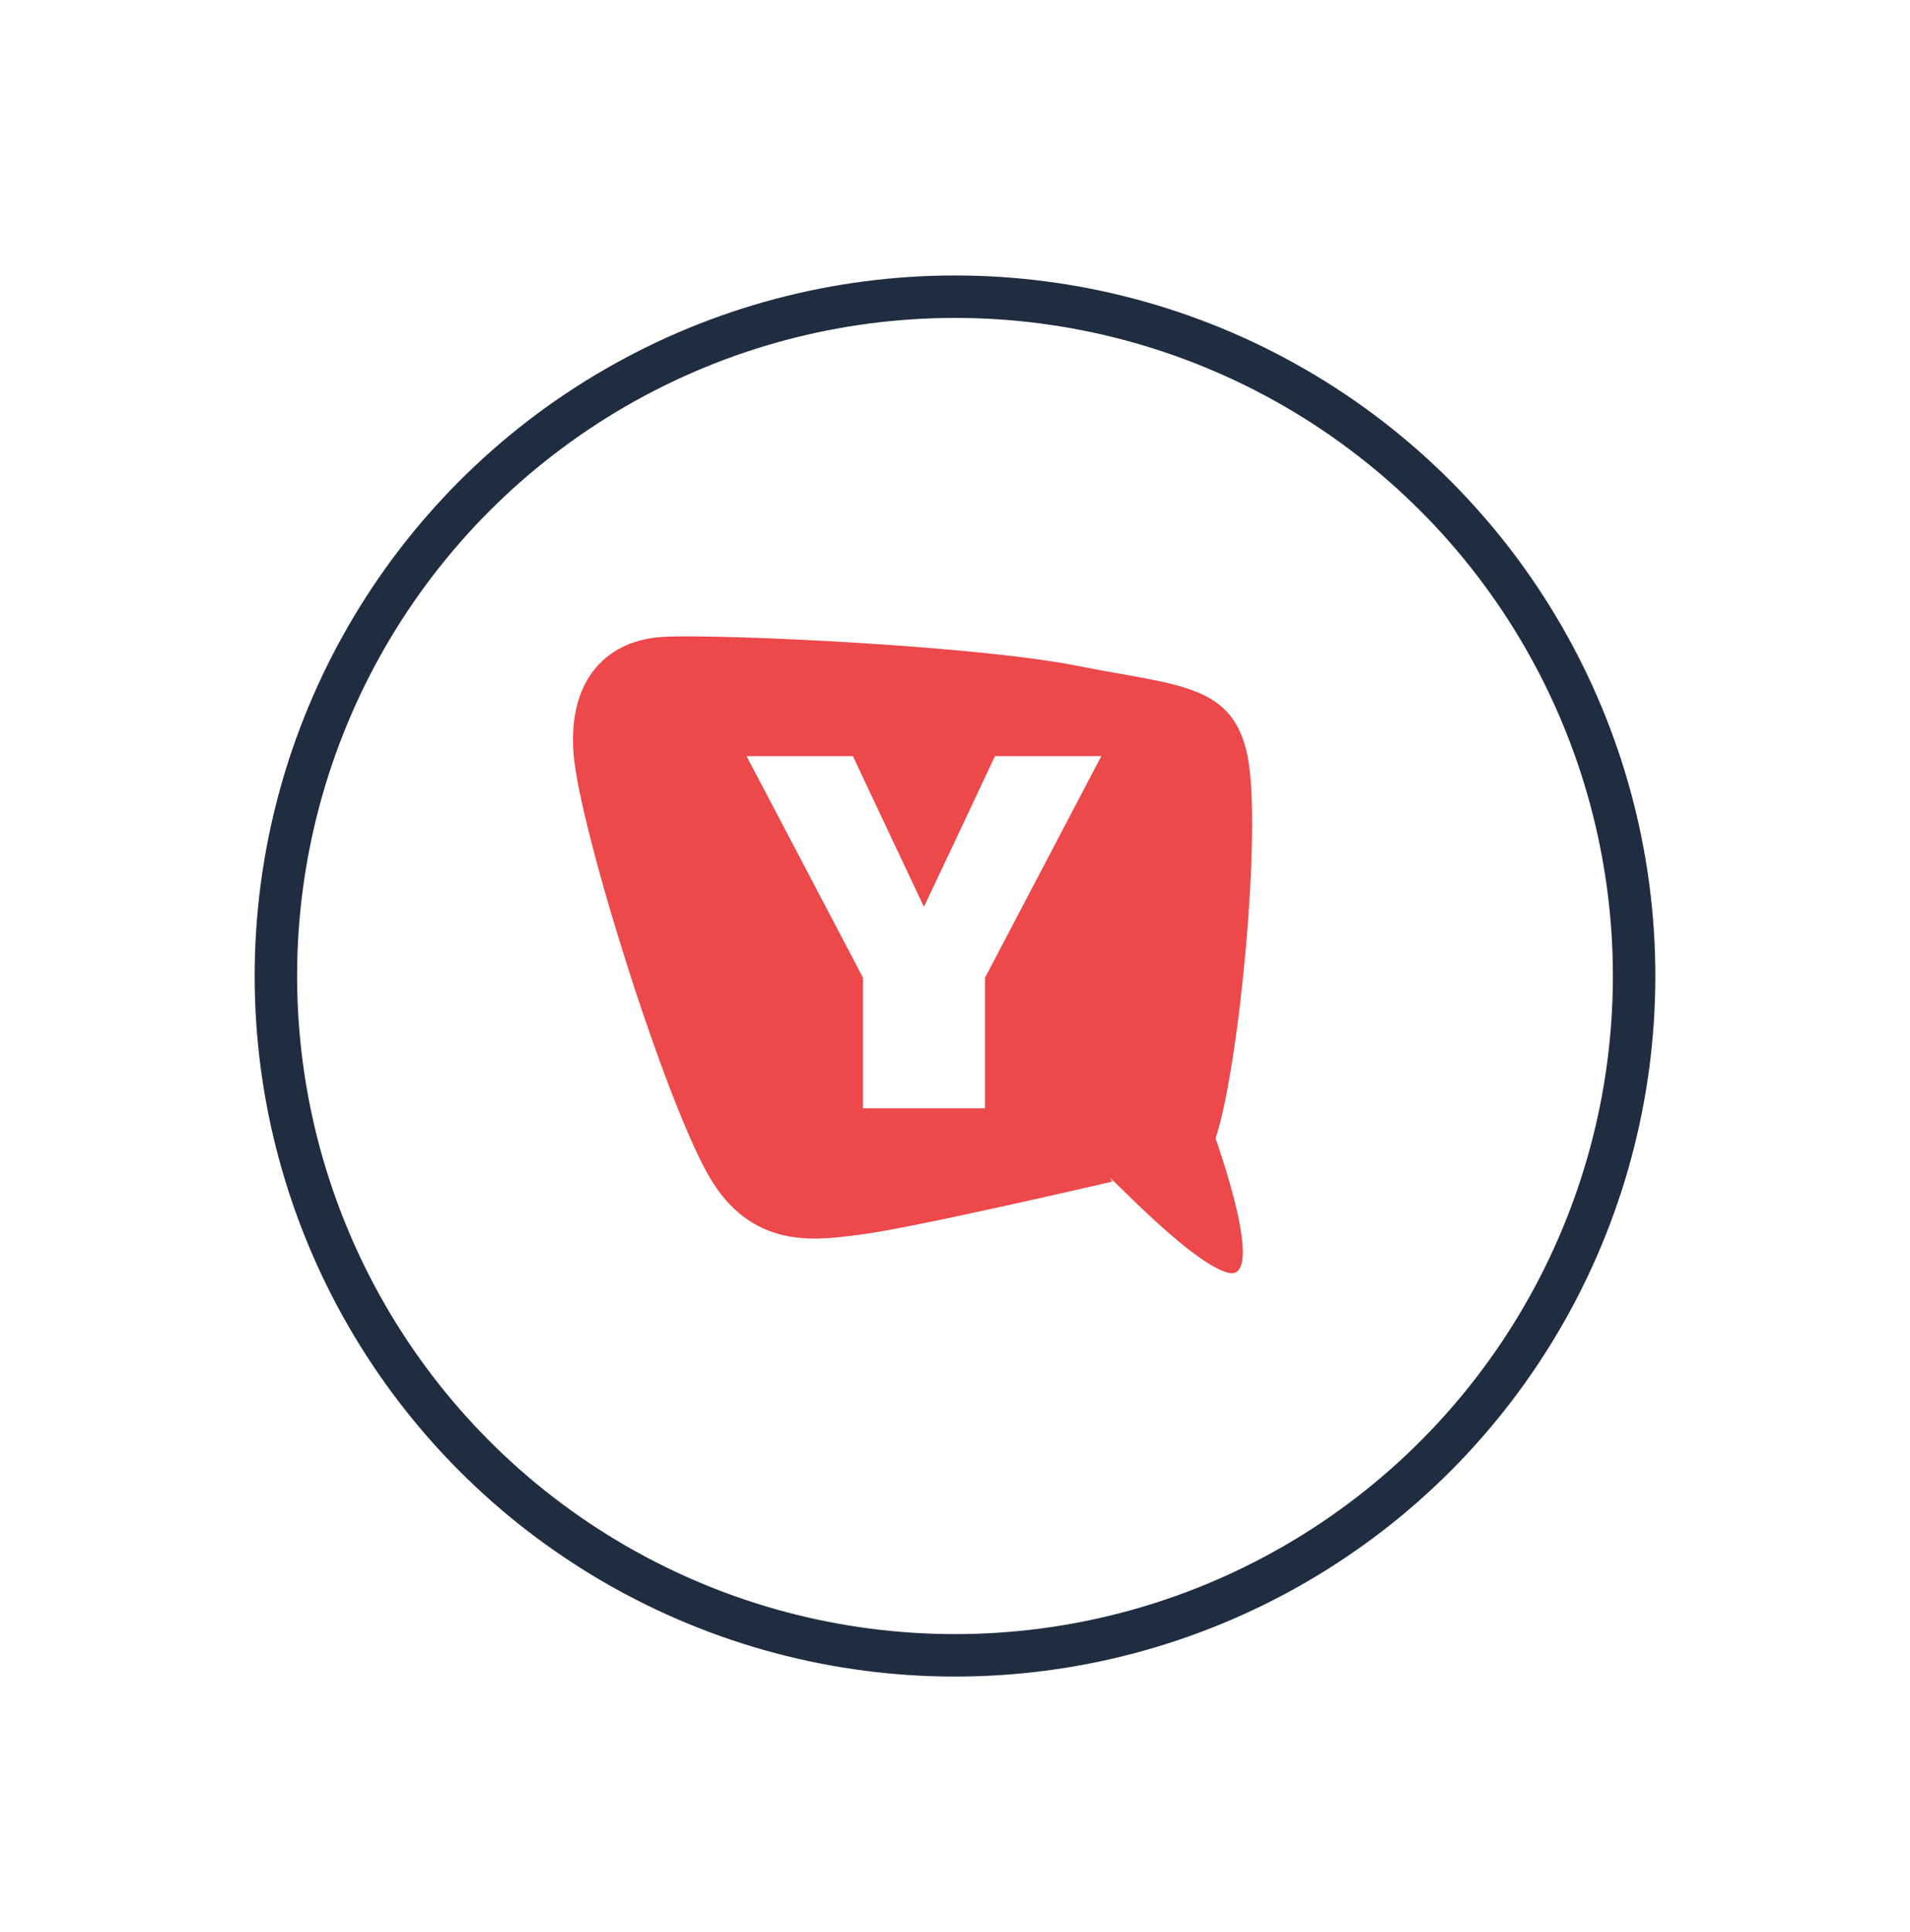
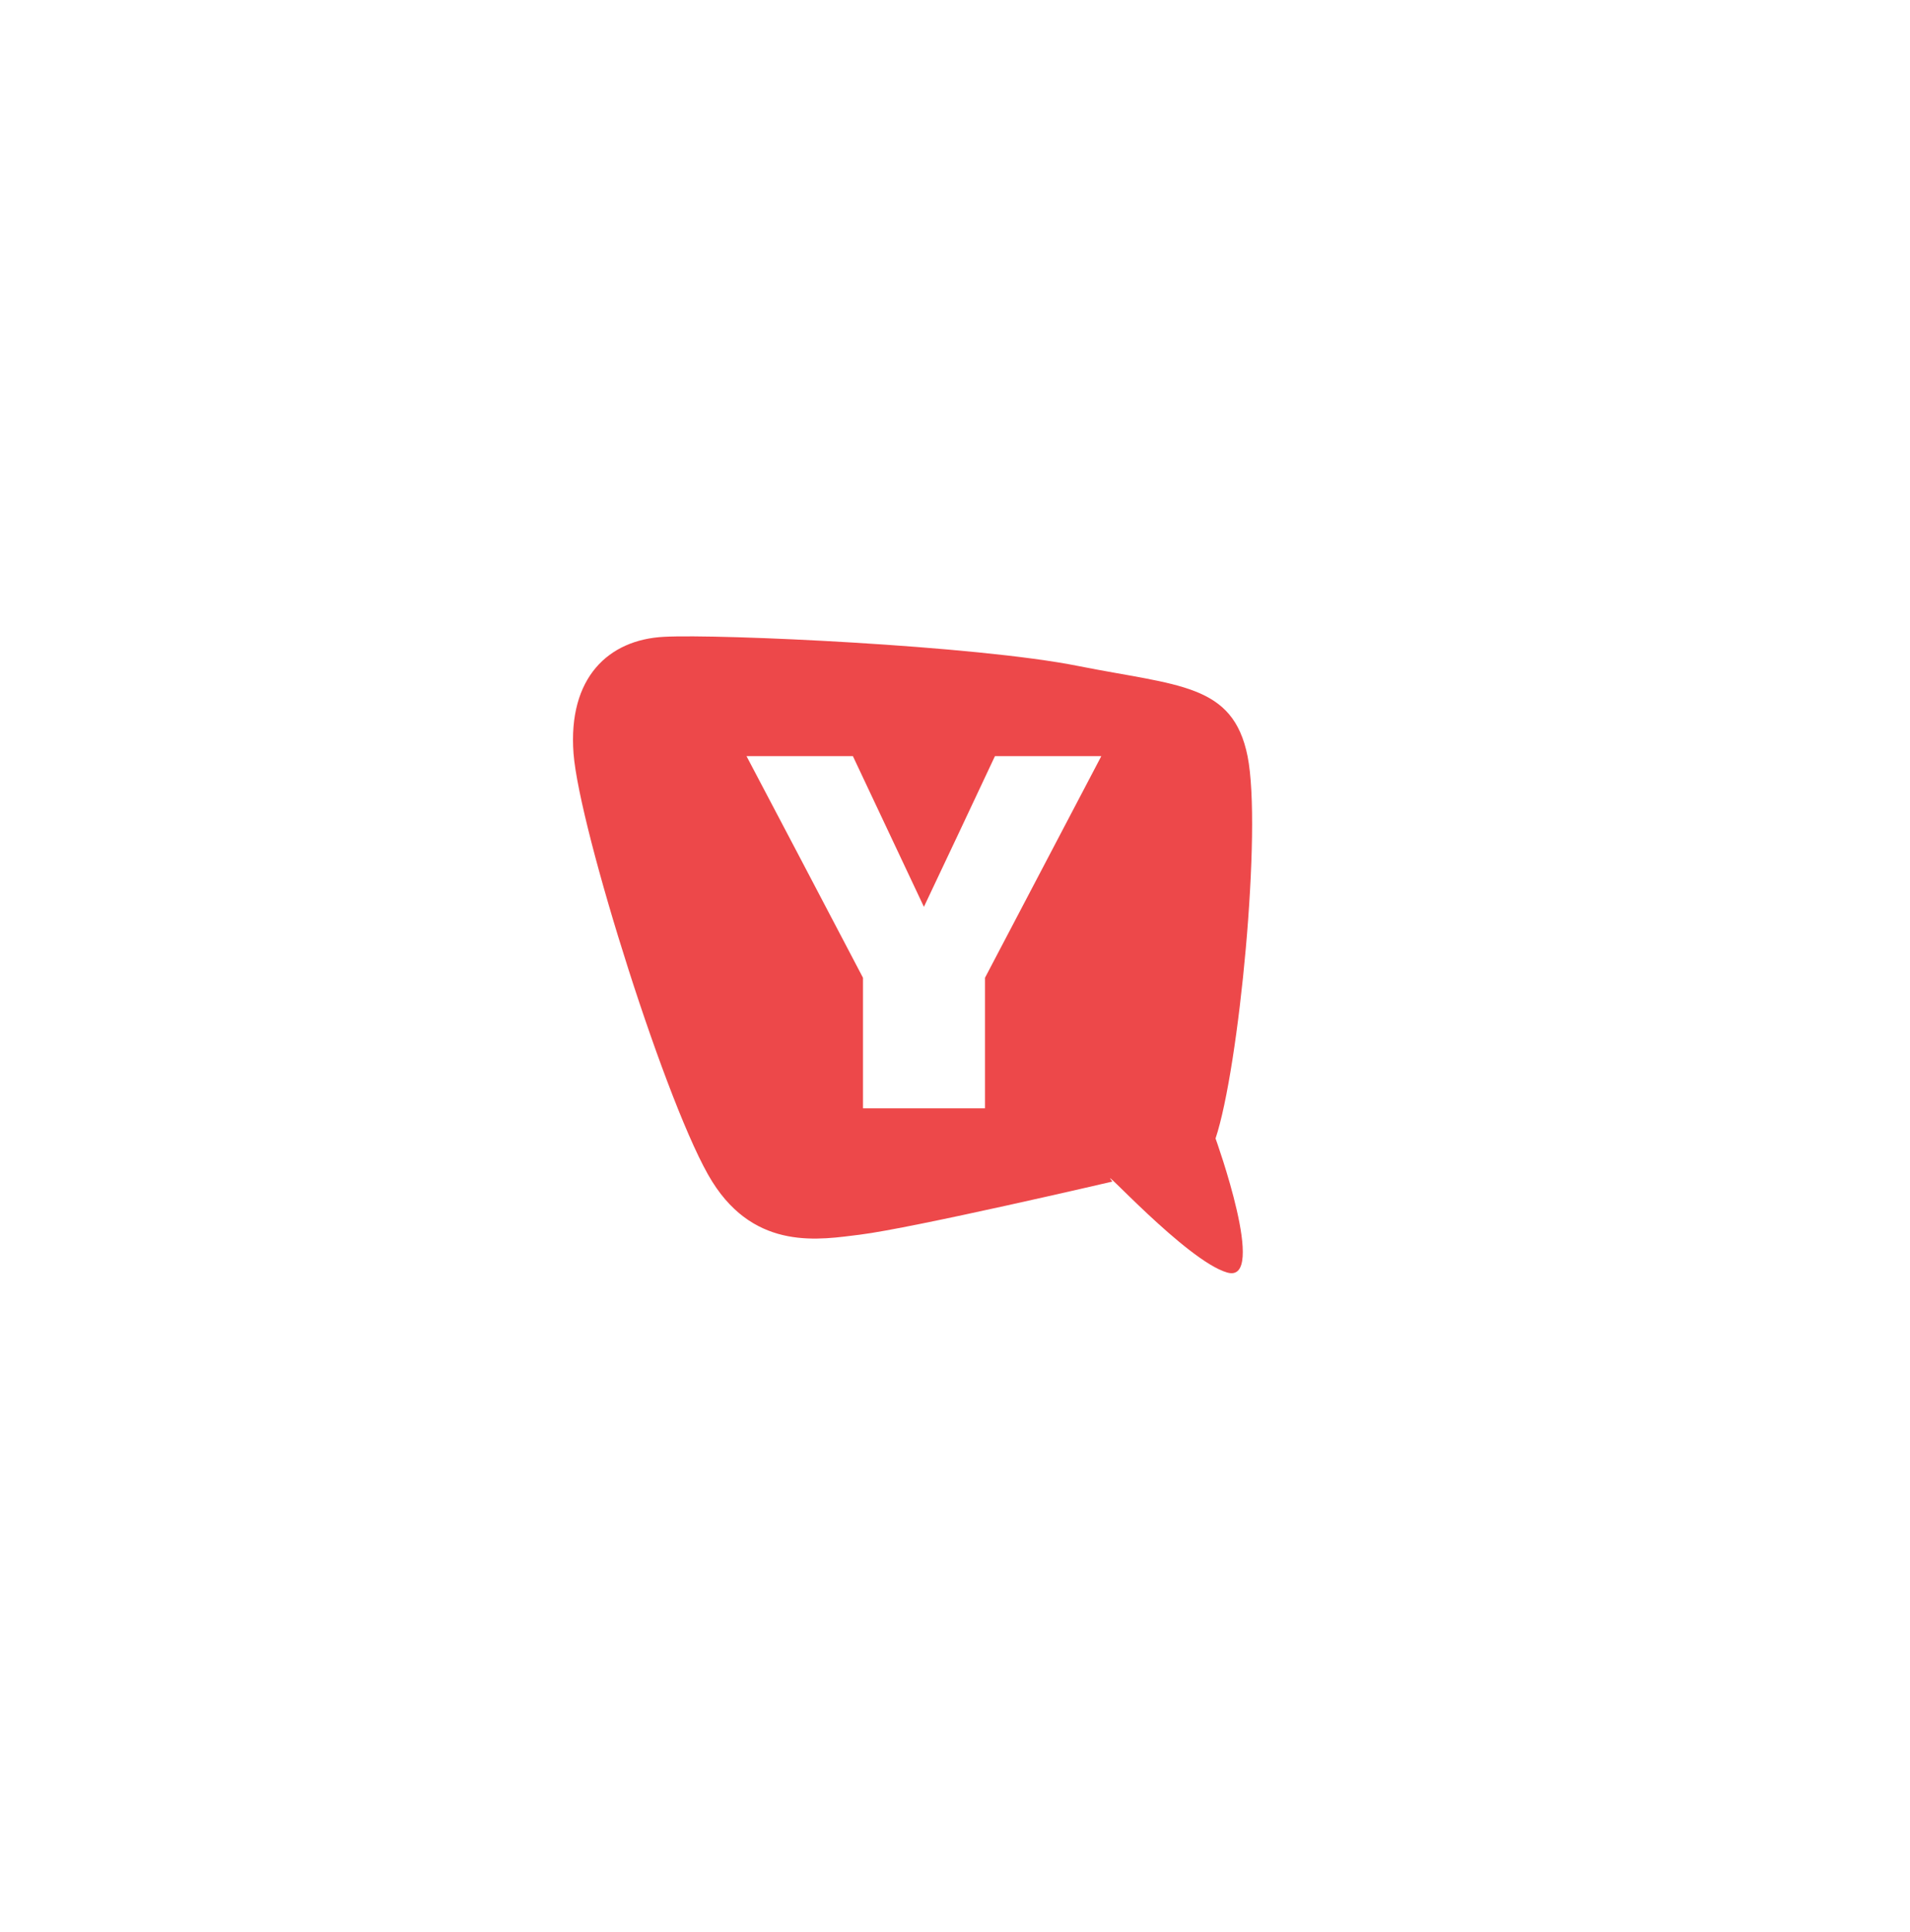
<svg xmlns="http://www.w3.org/2000/svg" width="90" height="91" fill="none">
  <g filter="url(#filter0_d_146_4960)">
-     <circle cx="45" cy="41.976" r="32" stroke="#202D41" stroke-width="2" />
    <path fill-rule="evenodd" clip-rule="evenodd" d="M57.828 55.944c1.926.553-.551-6.316-.551-6.316 1.103-3.3 2.195-14.566 1.51-18-.686-3.435-3.256-3.316-7.98-4.255-4.808-.965-16.9-1.516-19.525-1.375-2.608.136-4.525 1.918-4.257 5.496.275 3.568 4.459 16.865 6.534 20.165 2.067 3.3 5.123 2.723 6.946 2.503 2.5-.309 11.91-2.503 11.91-2.503-.842-1.082 3.487 3.733 5.412 4.285h.001zM45.207 35.18l1.675-3.561h5.012l-5.48 10.438v6.15h-5.75v-6.15L37.6 36.222l-2.424-4.603h5.013l3.346 7.098 1.672-3.537z" fill="#ED484A" />
  </g>
  <defs>
    <filter id="filter0_d_146_4960" x="0" y=".976" width="90" height="90" filterUnits="userSpaceOnUse" color-interpolation-filters="sRGB">
      <feFlood flood-opacity="0" result="BackgroundImageFix" />
      <feColorMatrix in="SourceAlpha" values="0 0 0 0 0 0 0 0 0 0 0 0 0 0 0 0 0 0 127 0" result="hardAlpha" />
      <feOffset dy="4" />
      <feGaussianBlur stdDeviation="6" />
      <feComposite in2="hardAlpha" operator="out" />
      <feColorMatrix values="0 0 0 0 0.442 0 0 0 0 0.442 0 0 0 0 0.442 0 0 0 0.15 0" />
      <feBlend in2="BackgroundImageFix" result="effect1_dropShadow_146_4960" />
      <feBlend in="SourceGraphic" in2="effect1_dropShadow_146_4960" result="shape" />
    </filter>
  </defs>
</svg>